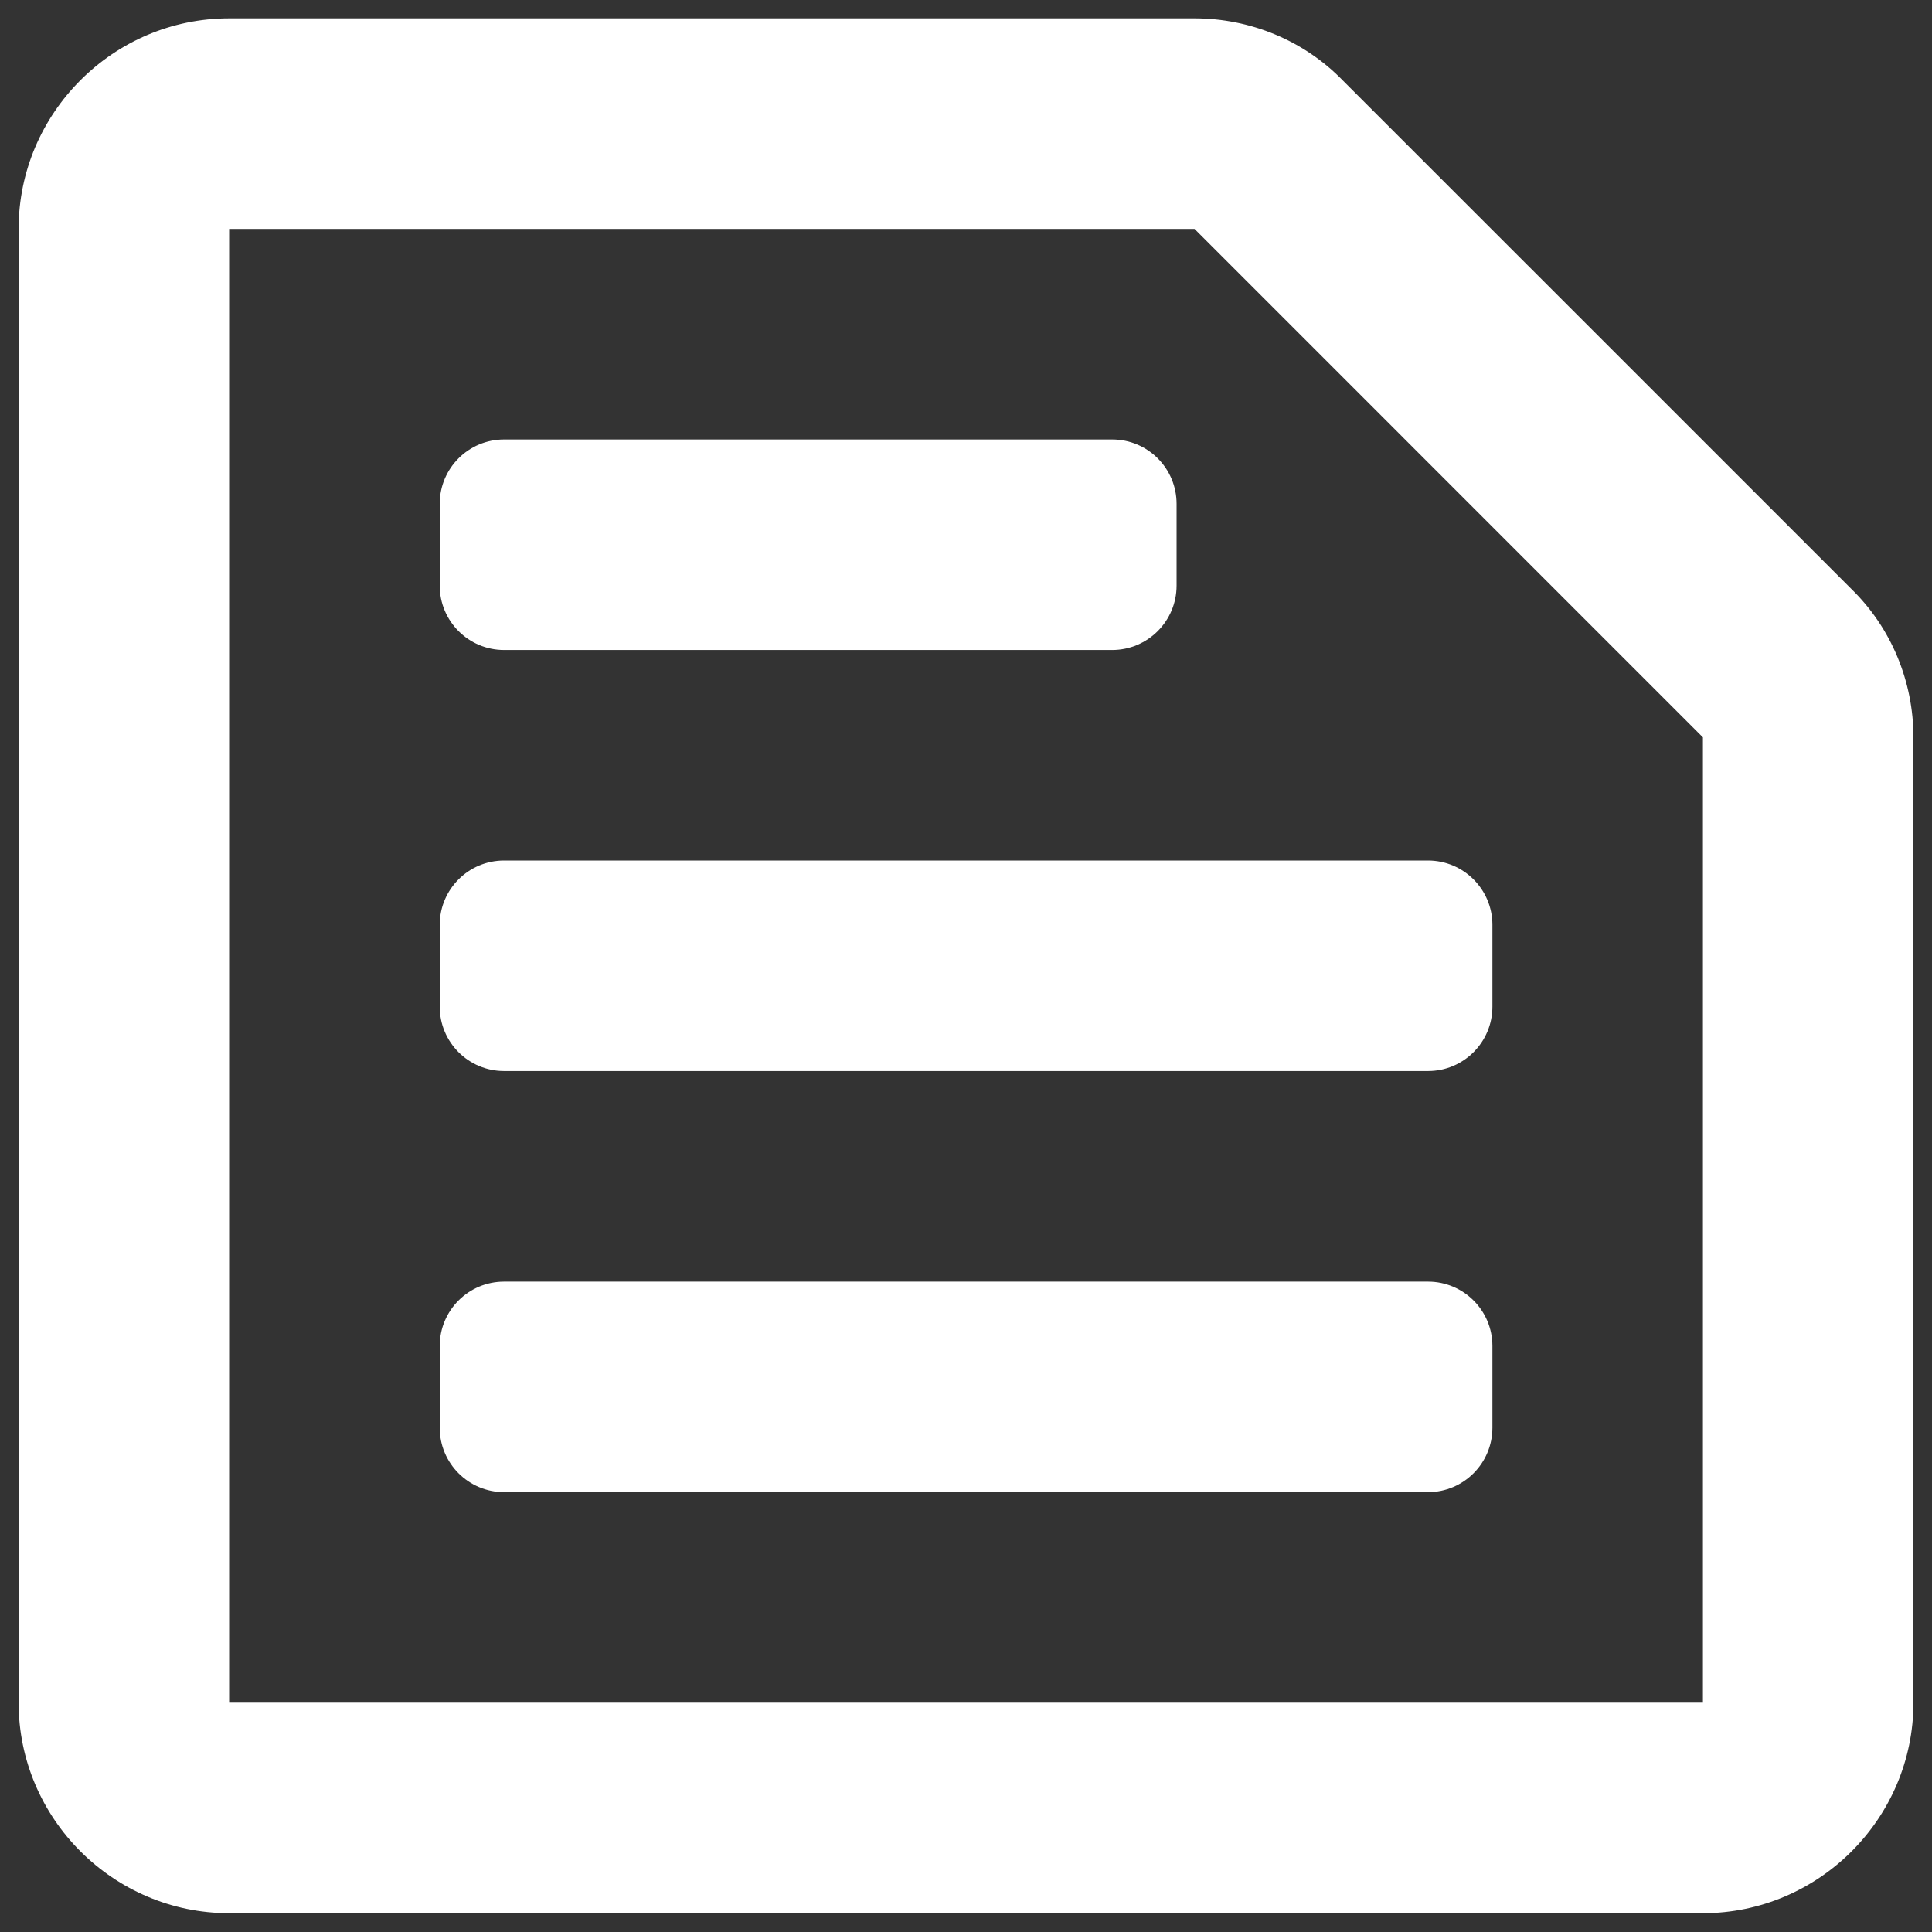
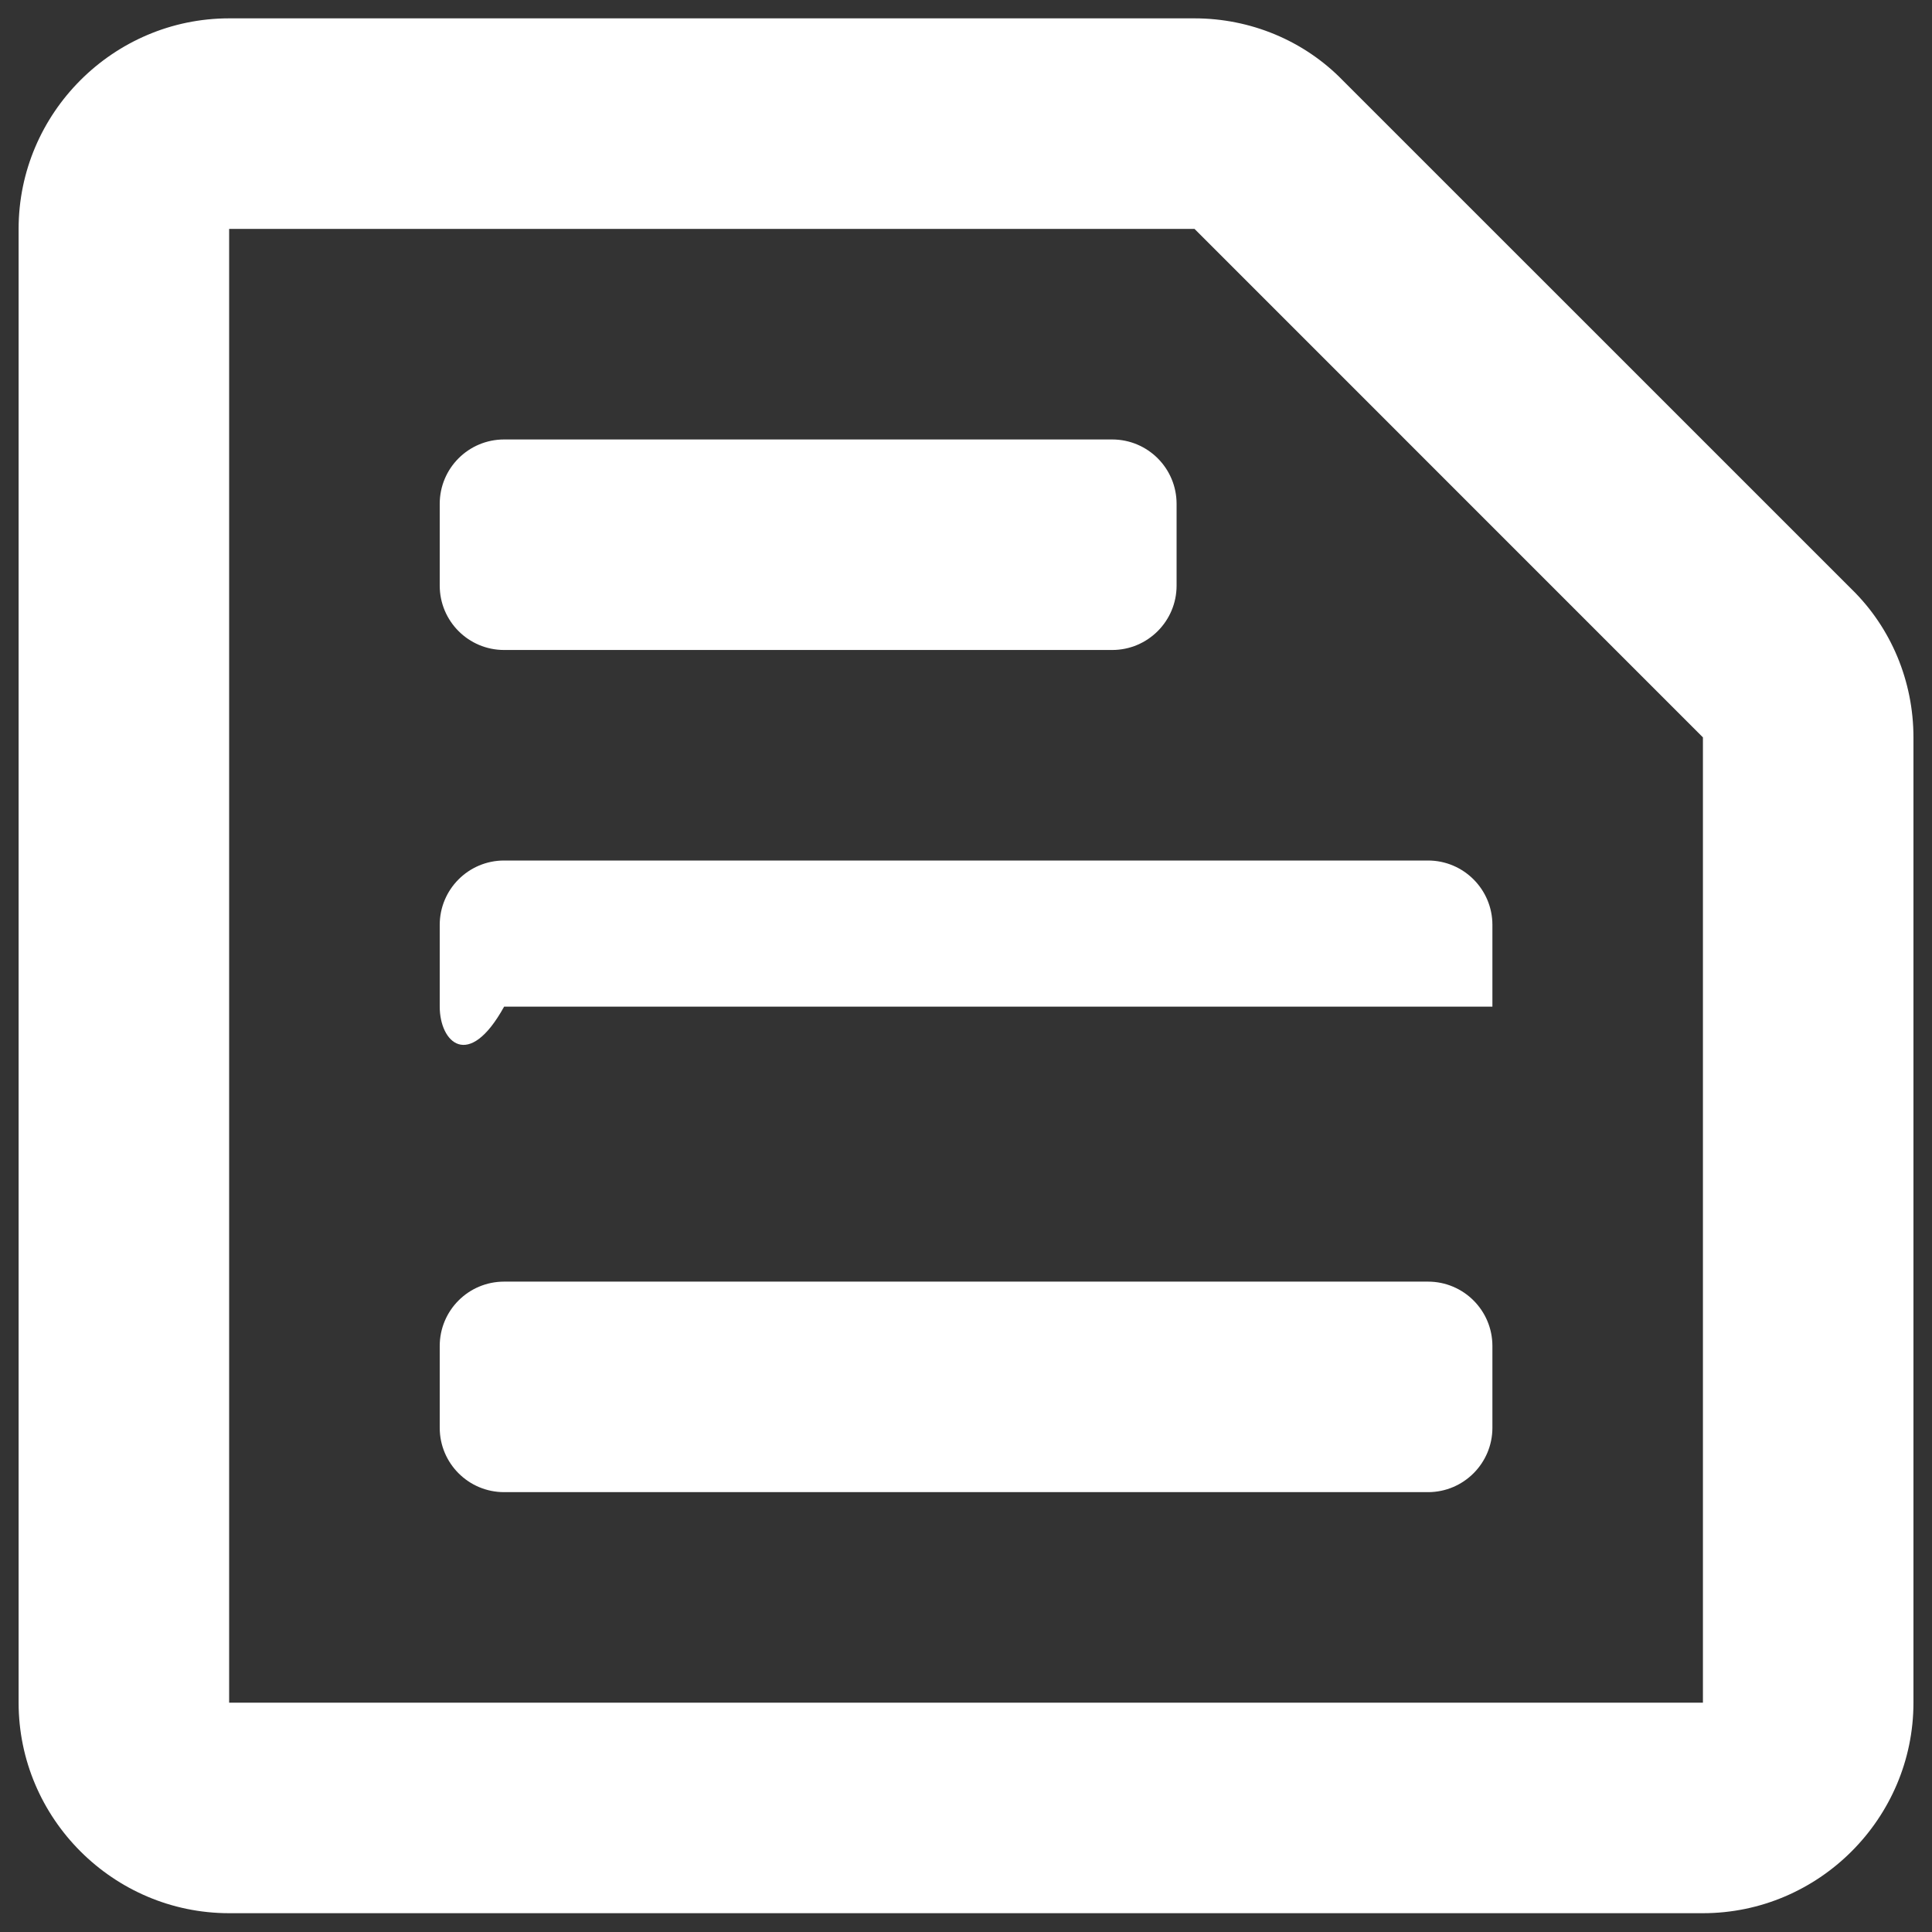
<svg xmlns="http://www.w3.org/2000/svg" width="30" height="30" viewBox="0 0 30 30" fill="none">
  <rect x="0" y="0" width="30" height="30" fill="#333333" stroke="none" />
-   <path d="M18.548 3.554L26.443 11.45V26.439H3.558V3.554H18.548ZM18.548 0.285H3.558C1.76 0.285 0.289 1.756 0.289 3.554V26.439C0.289 28.237 1.76 29.708 3.558 29.708H26.443C28.241 29.708 29.712 28.237 29.712 26.439V11.45C29.712 10.583 29.369 9.75 28.748 9.145L20.852 1.25C20.248 0.628 19.414 0.285 18.548 0.285ZM6.828 20.901C6.828 20.348 7.275 19.901 7.828 19.901H22.174C22.726 19.901 23.174 20.348 23.174 20.901V22.17C23.174 22.722 22.726 23.17 22.174 23.17H7.828C7.275 23.17 6.828 22.722 6.828 22.17V20.901ZM6.828 14.362C6.828 13.81 7.275 13.362 7.828 13.362H22.174C22.726 13.362 23.174 13.81 23.174 14.362V15.631C23.174 16.184 22.726 16.631 22.174 16.631H7.828C7.275 16.631 6.828 16.184 6.828 15.631V14.362ZM6.828 7.824C6.828 7.271 7.275 6.824 7.828 6.824H17.27C17.822 6.824 18.27 7.271 18.27 7.824V9.093C18.27 9.645 17.822 10.093 17.27 10.093H7.828C7.275 10.093 6.828 9.645 6.828 9.093V7.824Z" fill="white" />
+   <path d="M18.548 3.554L26.443 11.45V26.439H3.558V3.554H18.548ZM18.548 0.285H3.558C1.76 0.285 0.289 1.756 0.289 3.554V26.439C0.289 28.237 1.76 29.708 3.558 29.708H26.443C28.241 29.708 29.712 28.237 29.712 26.439V11.45C29.712 10.583 29.369 9.75 28.748 9.145L20.852 1.25C20.248 0.628 19.414 0.285 18.548 0.285ZM6.828 20.901C6.828 20.348 7.275 19.901 7.828 19.901H22.174C22.726 19.901 23.174 20.348 23.174 20.901V22.17C23.174 22.722 22.726 23.17 22.174 23.17H7.828C7.275 23.17 6.828 22.722 6.828 22.17V20.901ZM6.828 14.362C6.828 13.81 7.275 13.362 7.828 13.362H22.174C22.726 13.362 23.174 13.81 23.174 14.362V15.631H7.828C7.275 16.631 6.828 16.184 6.828 15.631V14.362ZM6.828 7.824C6.828 7.271 7.275 6.824 7.828 6.824H17.27C17.822 6.824 18.27 7.271 18.27 7.824V9.093C18.27 9.645 17.822 10.093 17.27 10.093H7.828C7.275 10.093 6.828 9.645 6.828 9.093V7.824Z" fill="white" />
</svg>